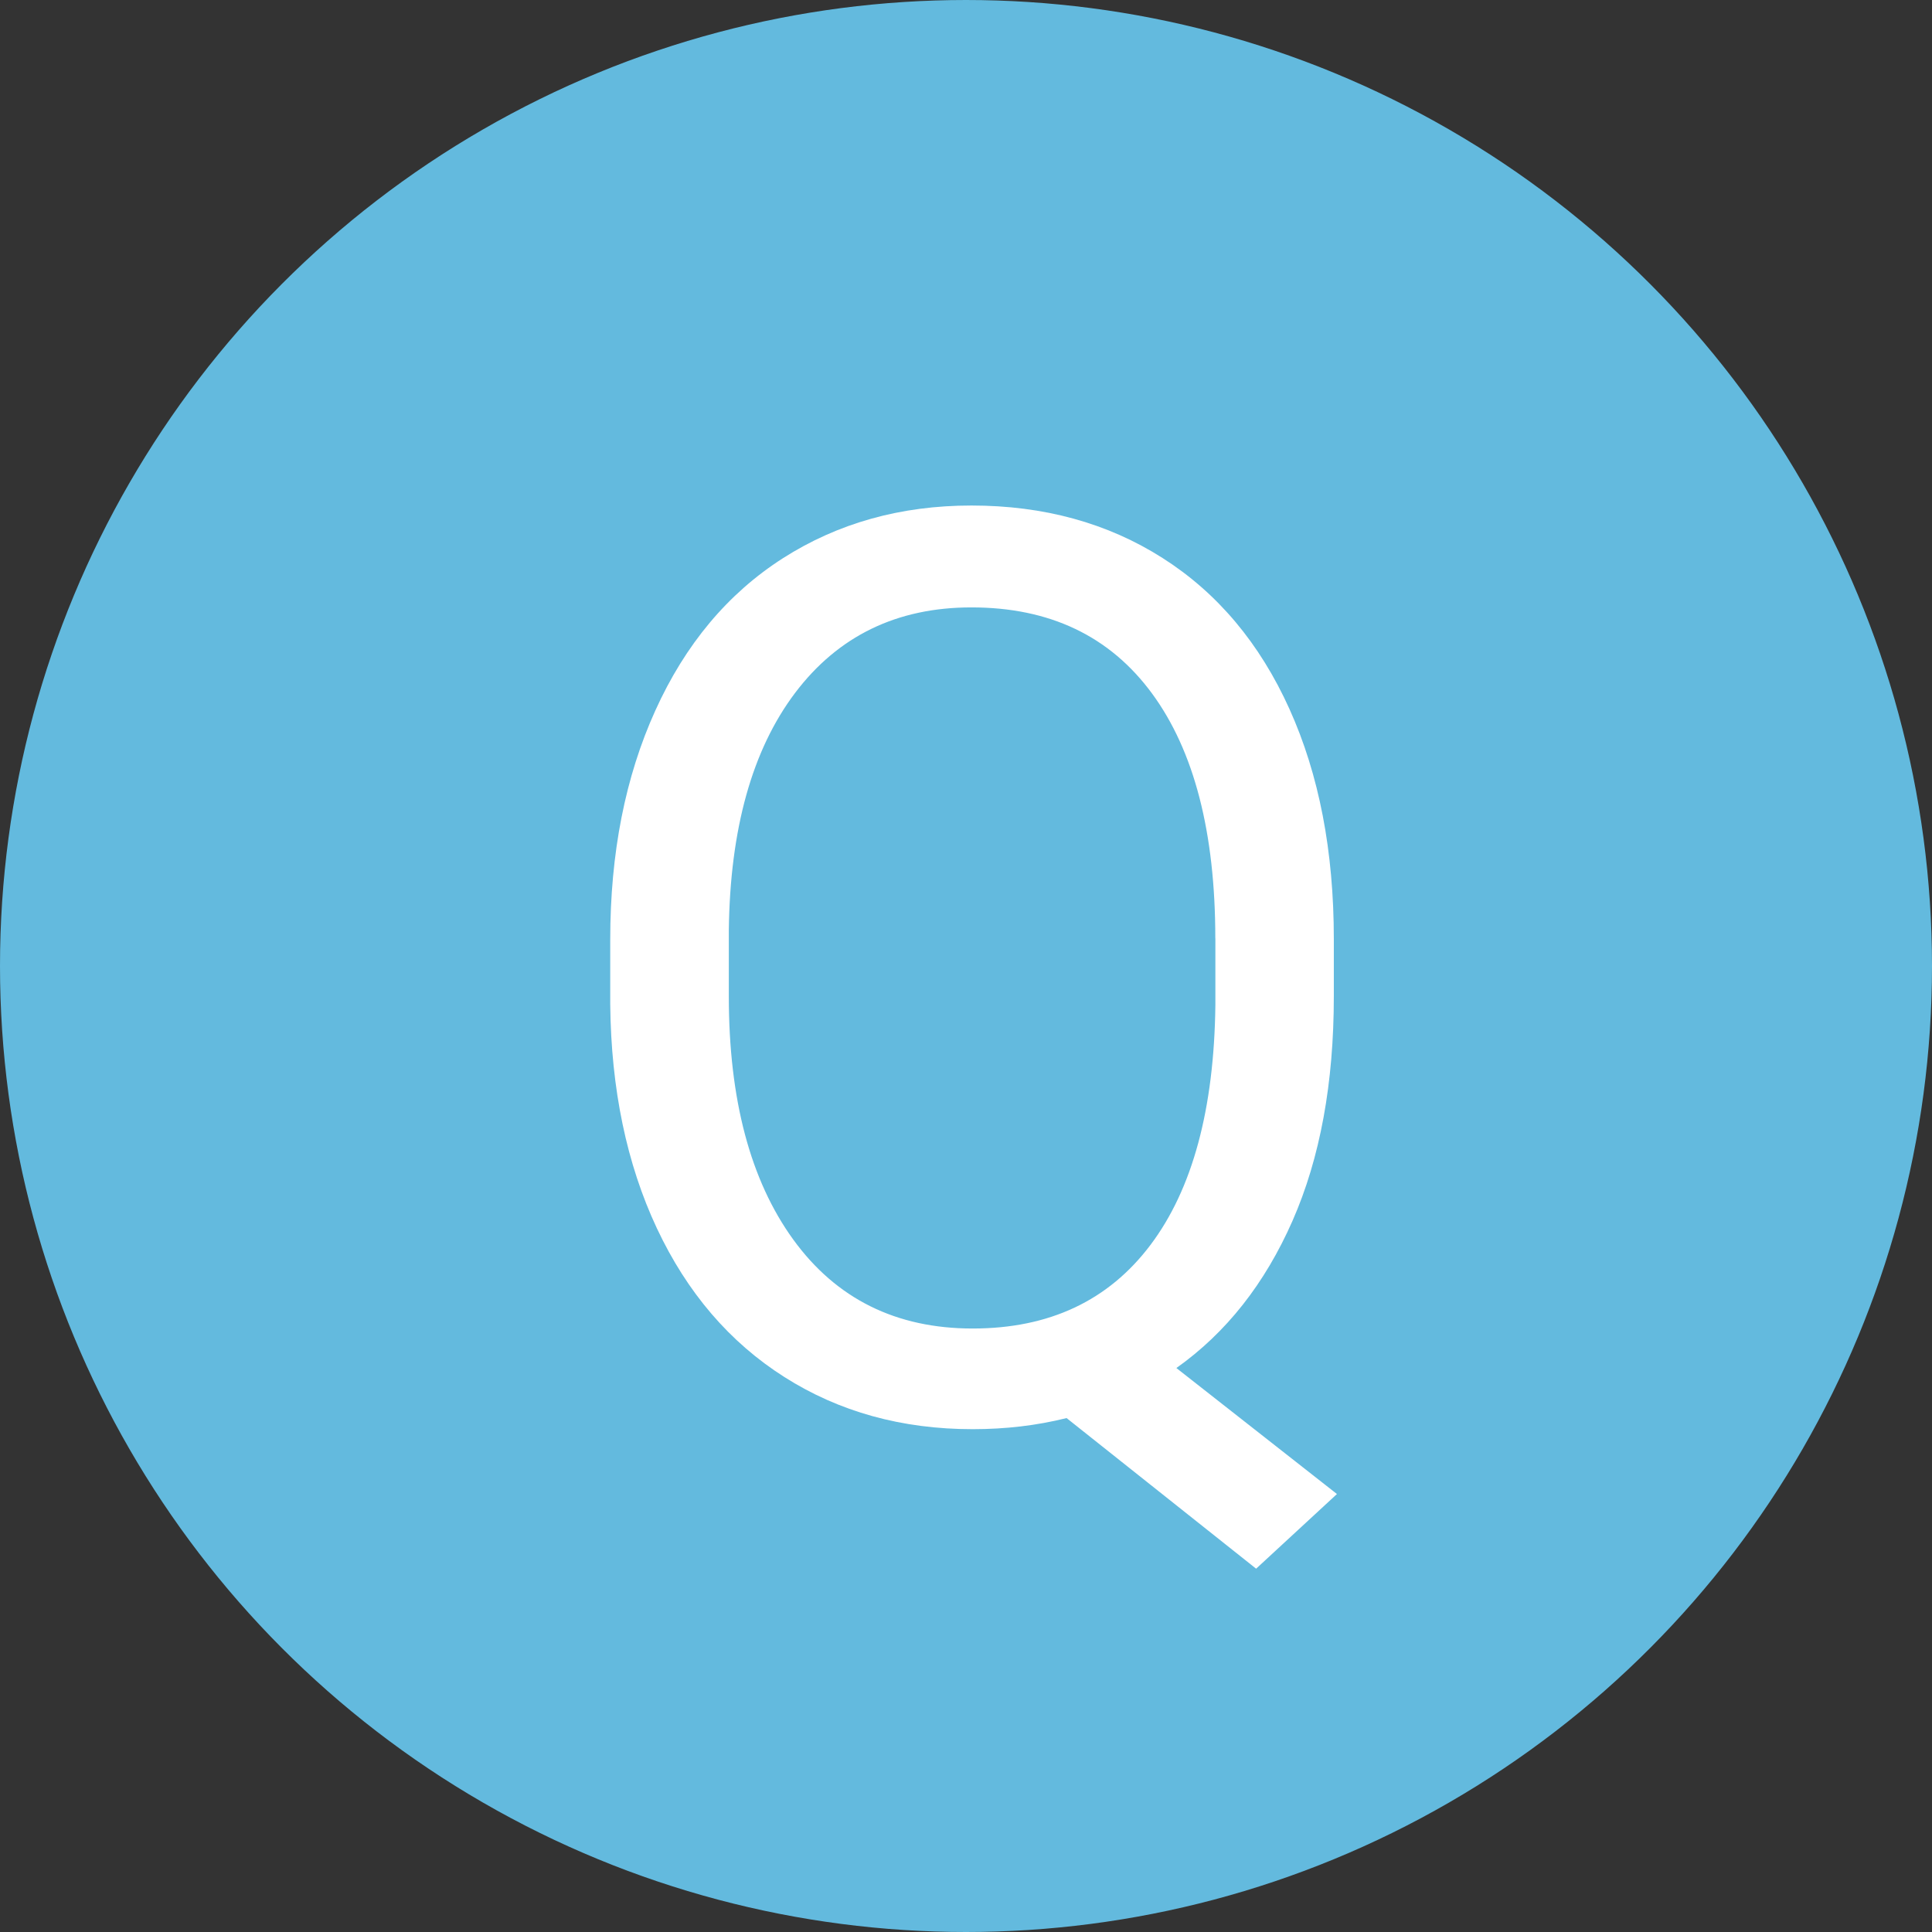
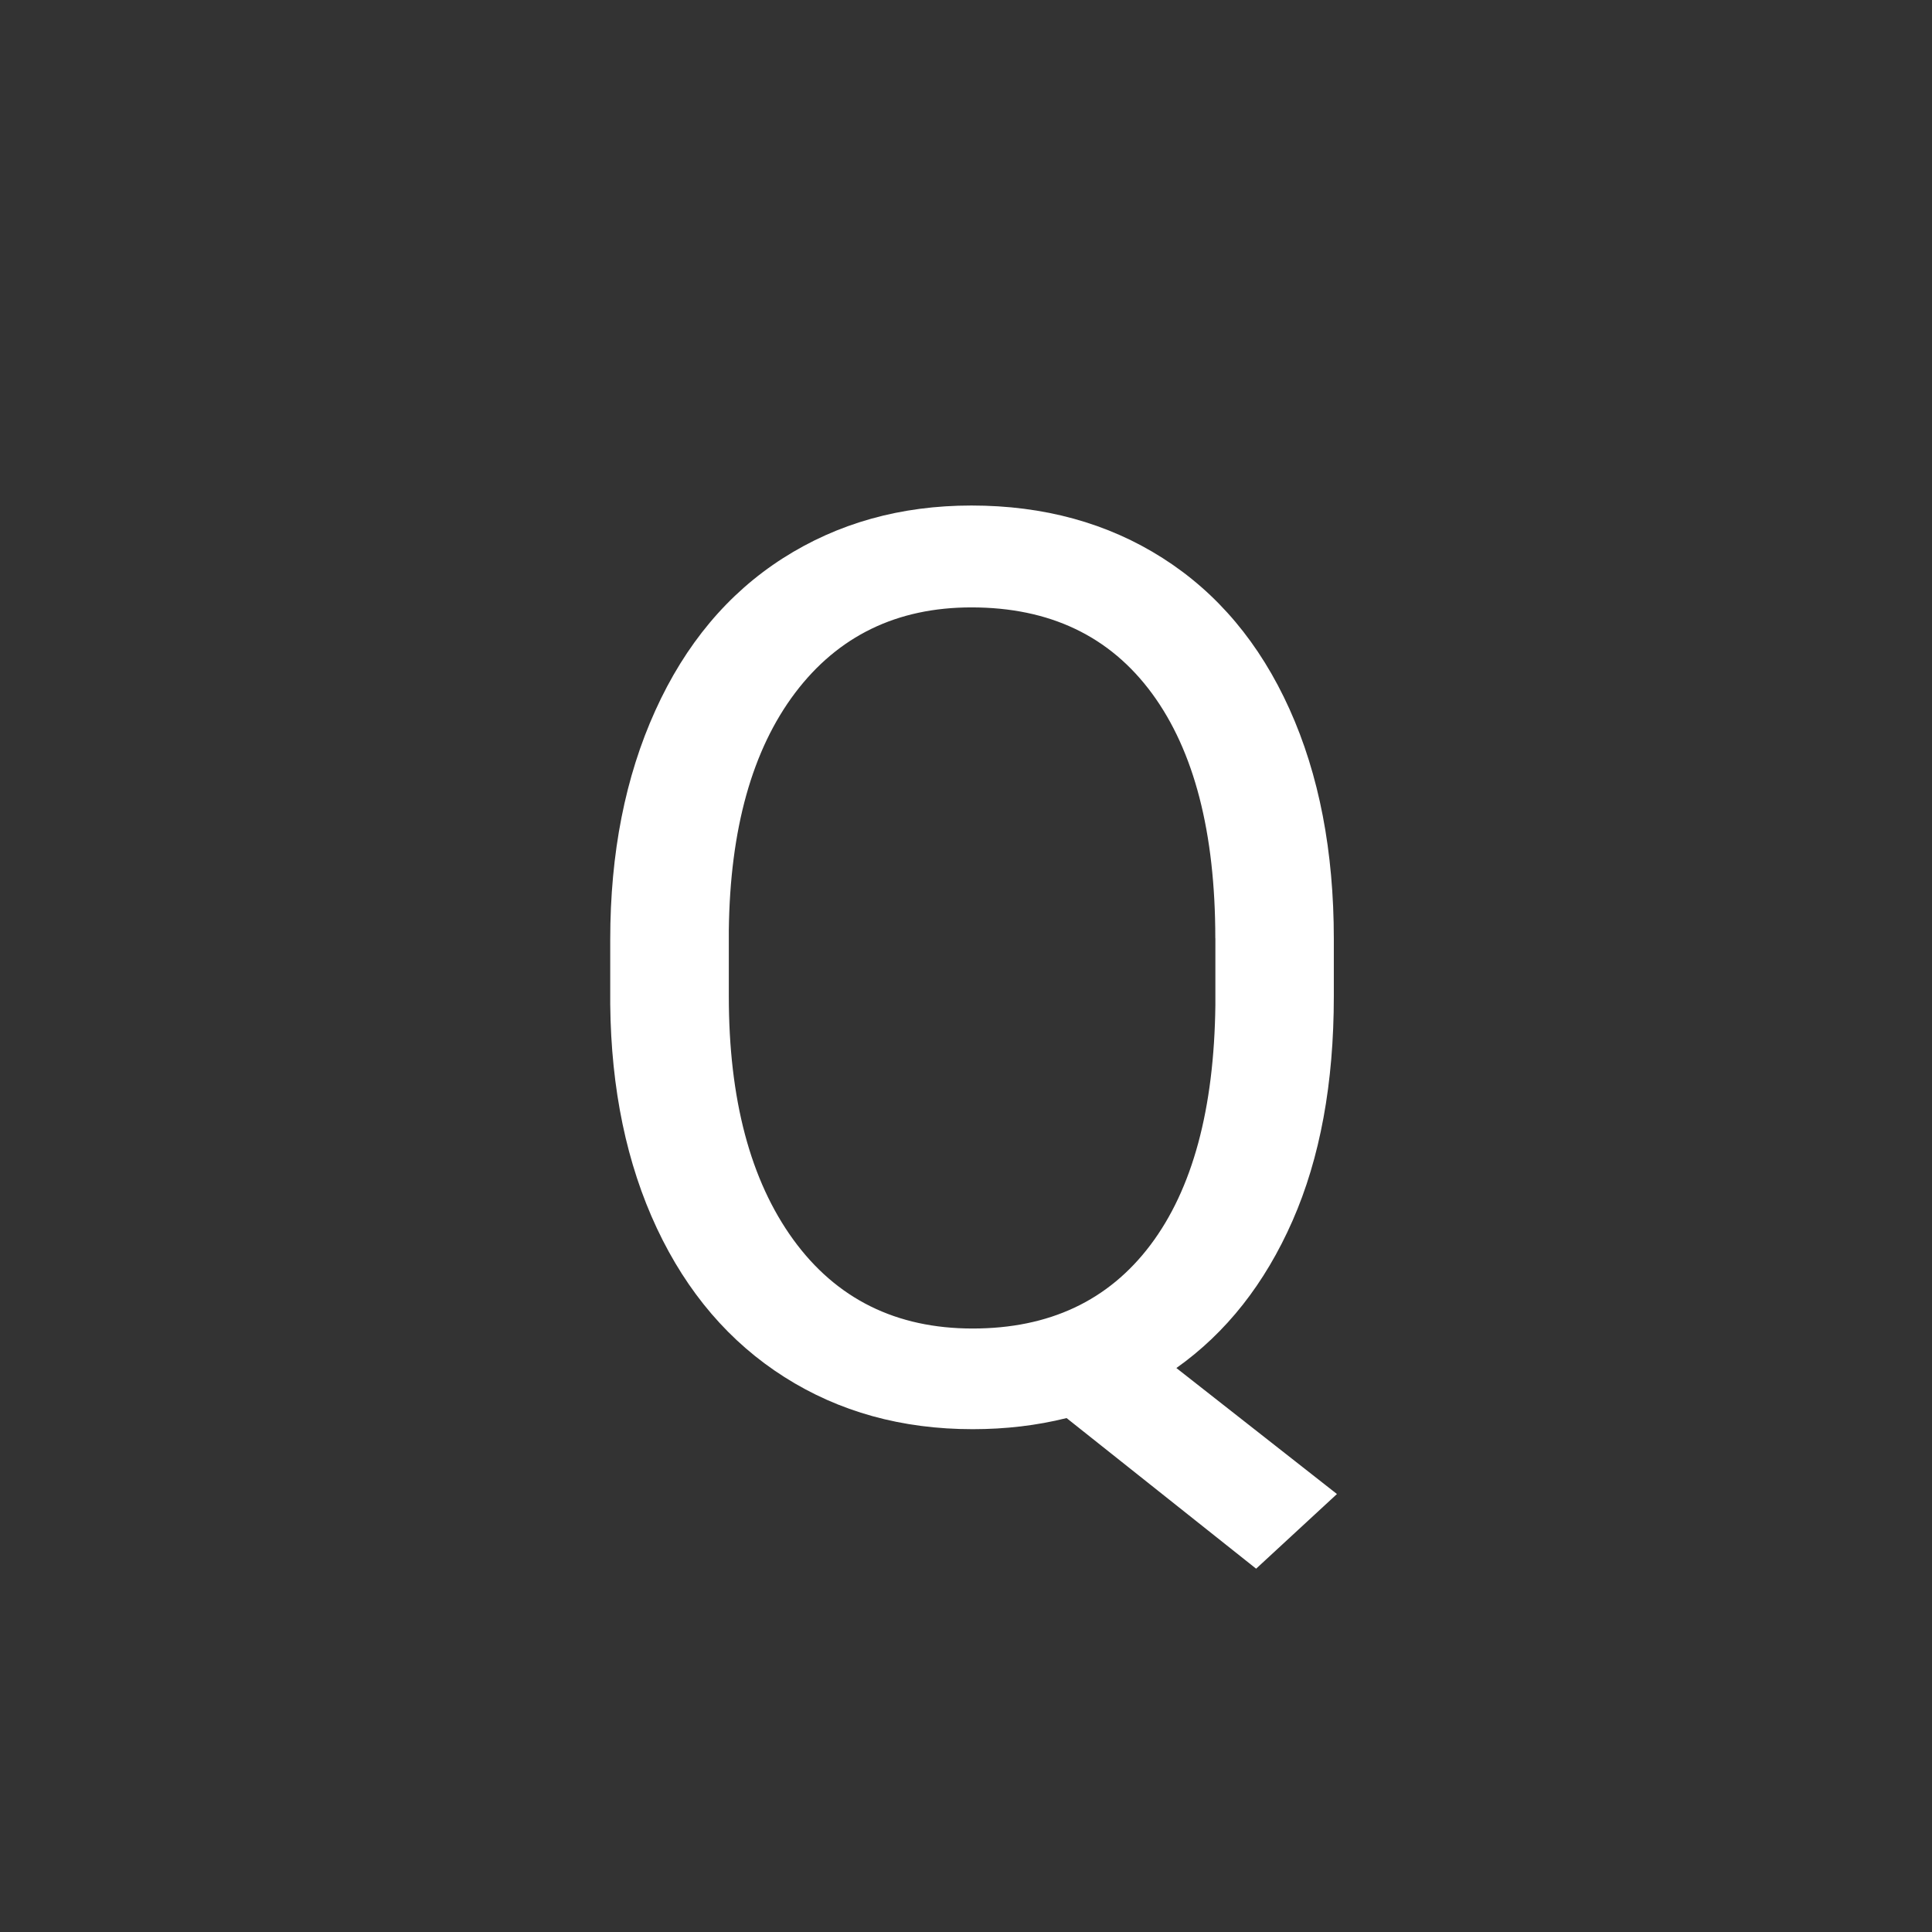
<svg xmlns="http://www.w3.org/2000/svg" id="_レイヤー_2" data-name="レイヤー 2" viewBox="0 0 26.604 26.604">
  <rect x="0" y="0" width="26.604" height="26.604" fill="#333333" stroke="none" />
  <defs>
    <style>
      .cls-1 {
        fill: #63bade;
        stroke: #63bade;
        stroke-miterlimit: 10;
        stroke-width: .772px;
      }

      .cls-2 {
        fill: #fff;
        stroke-width: 0px;
      }
    </style>
  </defs>
  <g id="_レイヤー_1-2" data-name="レイヤー 1">
    <g>
-       <circle class="cls-1" cx="13.302" cy="13.302" r="12.916" />
      <path class="cls-2" d="M18.367,13.72c0,1.196-.189,2.227-.569,3.091s-.912,1.54-1.599,2.027l2.211,1.735-1.113,1.028-2.61-2.074c-.408.102-.839.153-1.293.153-.975,0-1.839-.239-2.593-.718s-1.339-1.162-1.756-2.049c-.416-.887-.63-1.915-.642-3.082v-.893c0-1.19.207-2.241.621-3.154.413-.912.998-1.611,1.755-2.096.757-.484,1.623-.727,2.598-.727.997,0,1.875.241,2.632.723.756.481,1.339,1.175,1.747,2.079.408.904.611,1.959.611,3.167v.791ZM16.735,12.921c0-1.457-.291-2.581-.871-3.371-.581-.791-1.41-1.186-2.487-1.186-1.026,0-1.835.393-2.428,1.177-.592.785-.896,1.875-.913,3.269v.91c0,1.417.296,2.534.888,3.35.593.816,1.416,1.224,2.47,1.224,1.055,0,1.871-.384,2.449-1.152s.876-1.869.893-3.303v-.918Z" />
    </g>
  </g>
</svg>